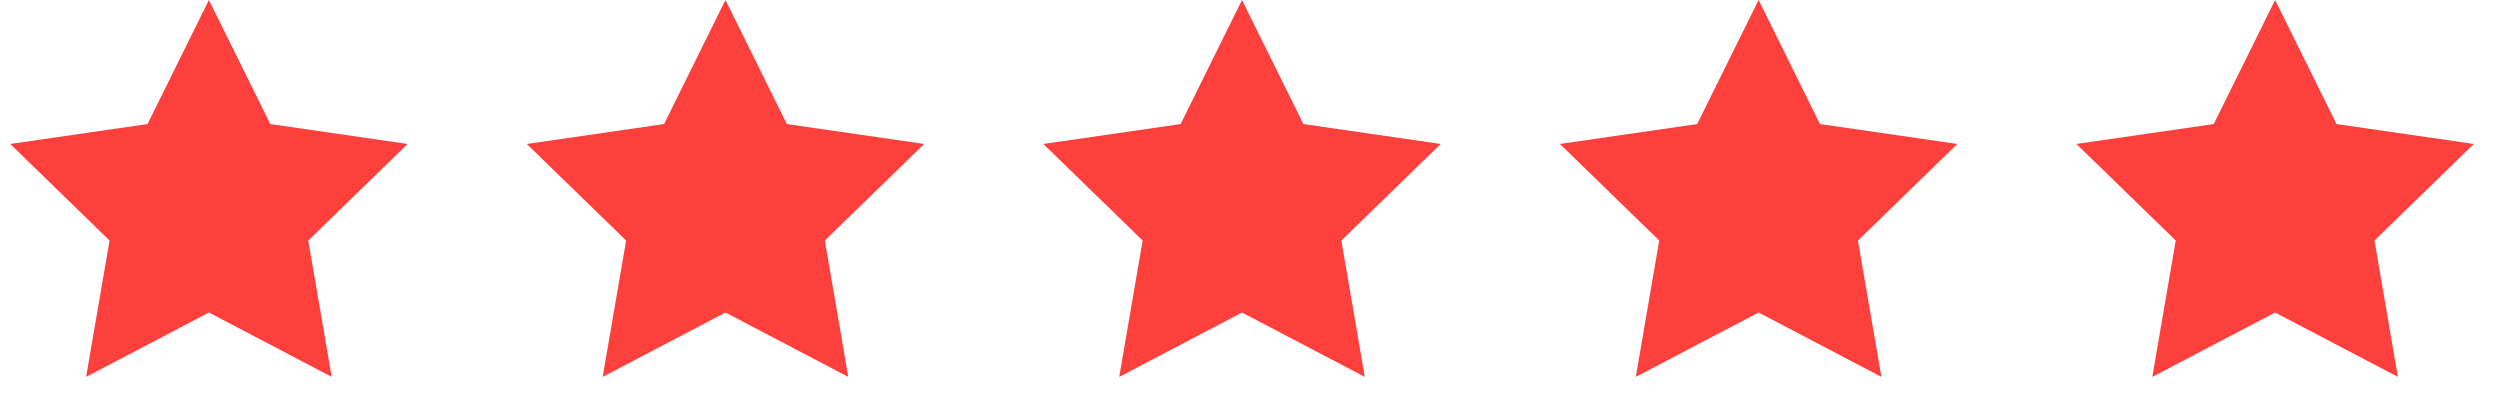
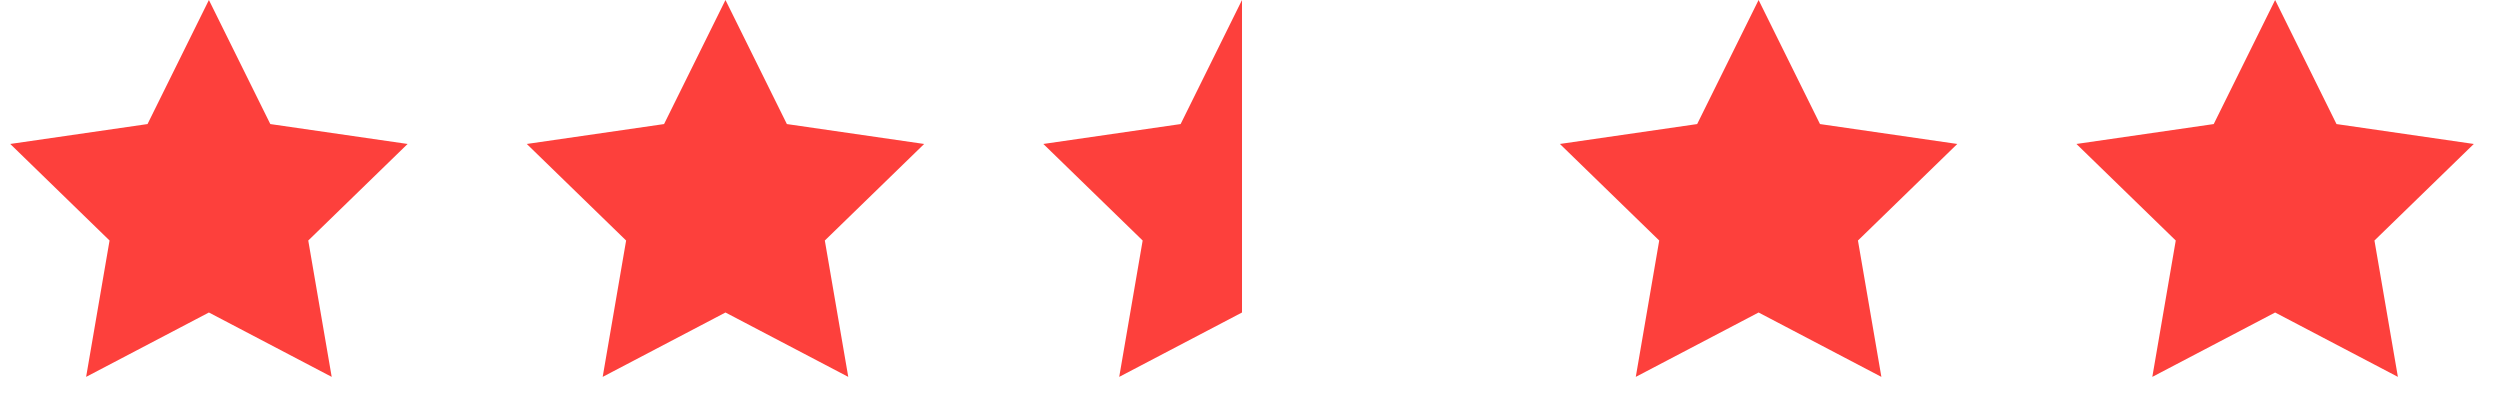
<svg xmlns="http://www.w3.org/2000/svg" width="96" height="16" fill="none" viewBox="0 0 96 16">
-   <path fill="#FD403C" fill-rule="evenodd" d="m8.022 12-4.715 2.472.9-5.236L.393 5.528l5.272-.764L8.022 0l2.358 4.764 5.272.764-3.815 3.708.9 5.236zM27.858 12l-4.715 2.472.9-5.236-3.815-3.708 5.272-.764L27.858 0l2.358 4.764 5.272.764-3.815 3.708.9 5.236zM47.693 12l-4.715 2.472.9-5.236-3.814-3.708 5.272-.764L47.693 0l2.358 4.764 5.272.764-3.815 3.708.9 5.236zM67.53 12l-4.716 2.472.9-5.236L59.9 5.528l5.271-.764L67.53 0l2.358 4.764 5.272.764-3.815 3.708.9 5.236zM87.365 12l-4.716 2.472.9-5.236-3.814-3.708 5.272-.764L87.365 0l2.357 4.764 5.272.764-3.815 3.708.9 5.236z" clip-rule="evenodd" />
+   <path fill="#FD403C" fill-rule="evenodd" d="m8.022 12-4.715 2.472.9-5.236L.393 5.528l5.272-.764L8.022 0l2.358 4.764 5.272.764-3.815 3.708.9 5.236zM27.858 12l-4.715 2.472.9-5.236-3.815-3.708 5.272-.764L27.858 0l2.358 4.764 5.272.764-3.815 3.708.9 5.236zM47.693 12l-4.715 2.472.9-5.236-3.814-3.708 5.272-.764L47.693 0zM67.53 12l-4.716 2.472.9-5.236L59.9 5.528l5.271-.764L67.53 0l2.358 4.764 5.272.764-3.815 3.708.9 5.236zM87.365 12l-4.716 2.472.9-5.236-3.814-3.708 5.272-.764L87.365 0l2.357 4.764 5.272.764-3.815 3.708.9 5.236z" clip-rule="evenodd" />
</svg>